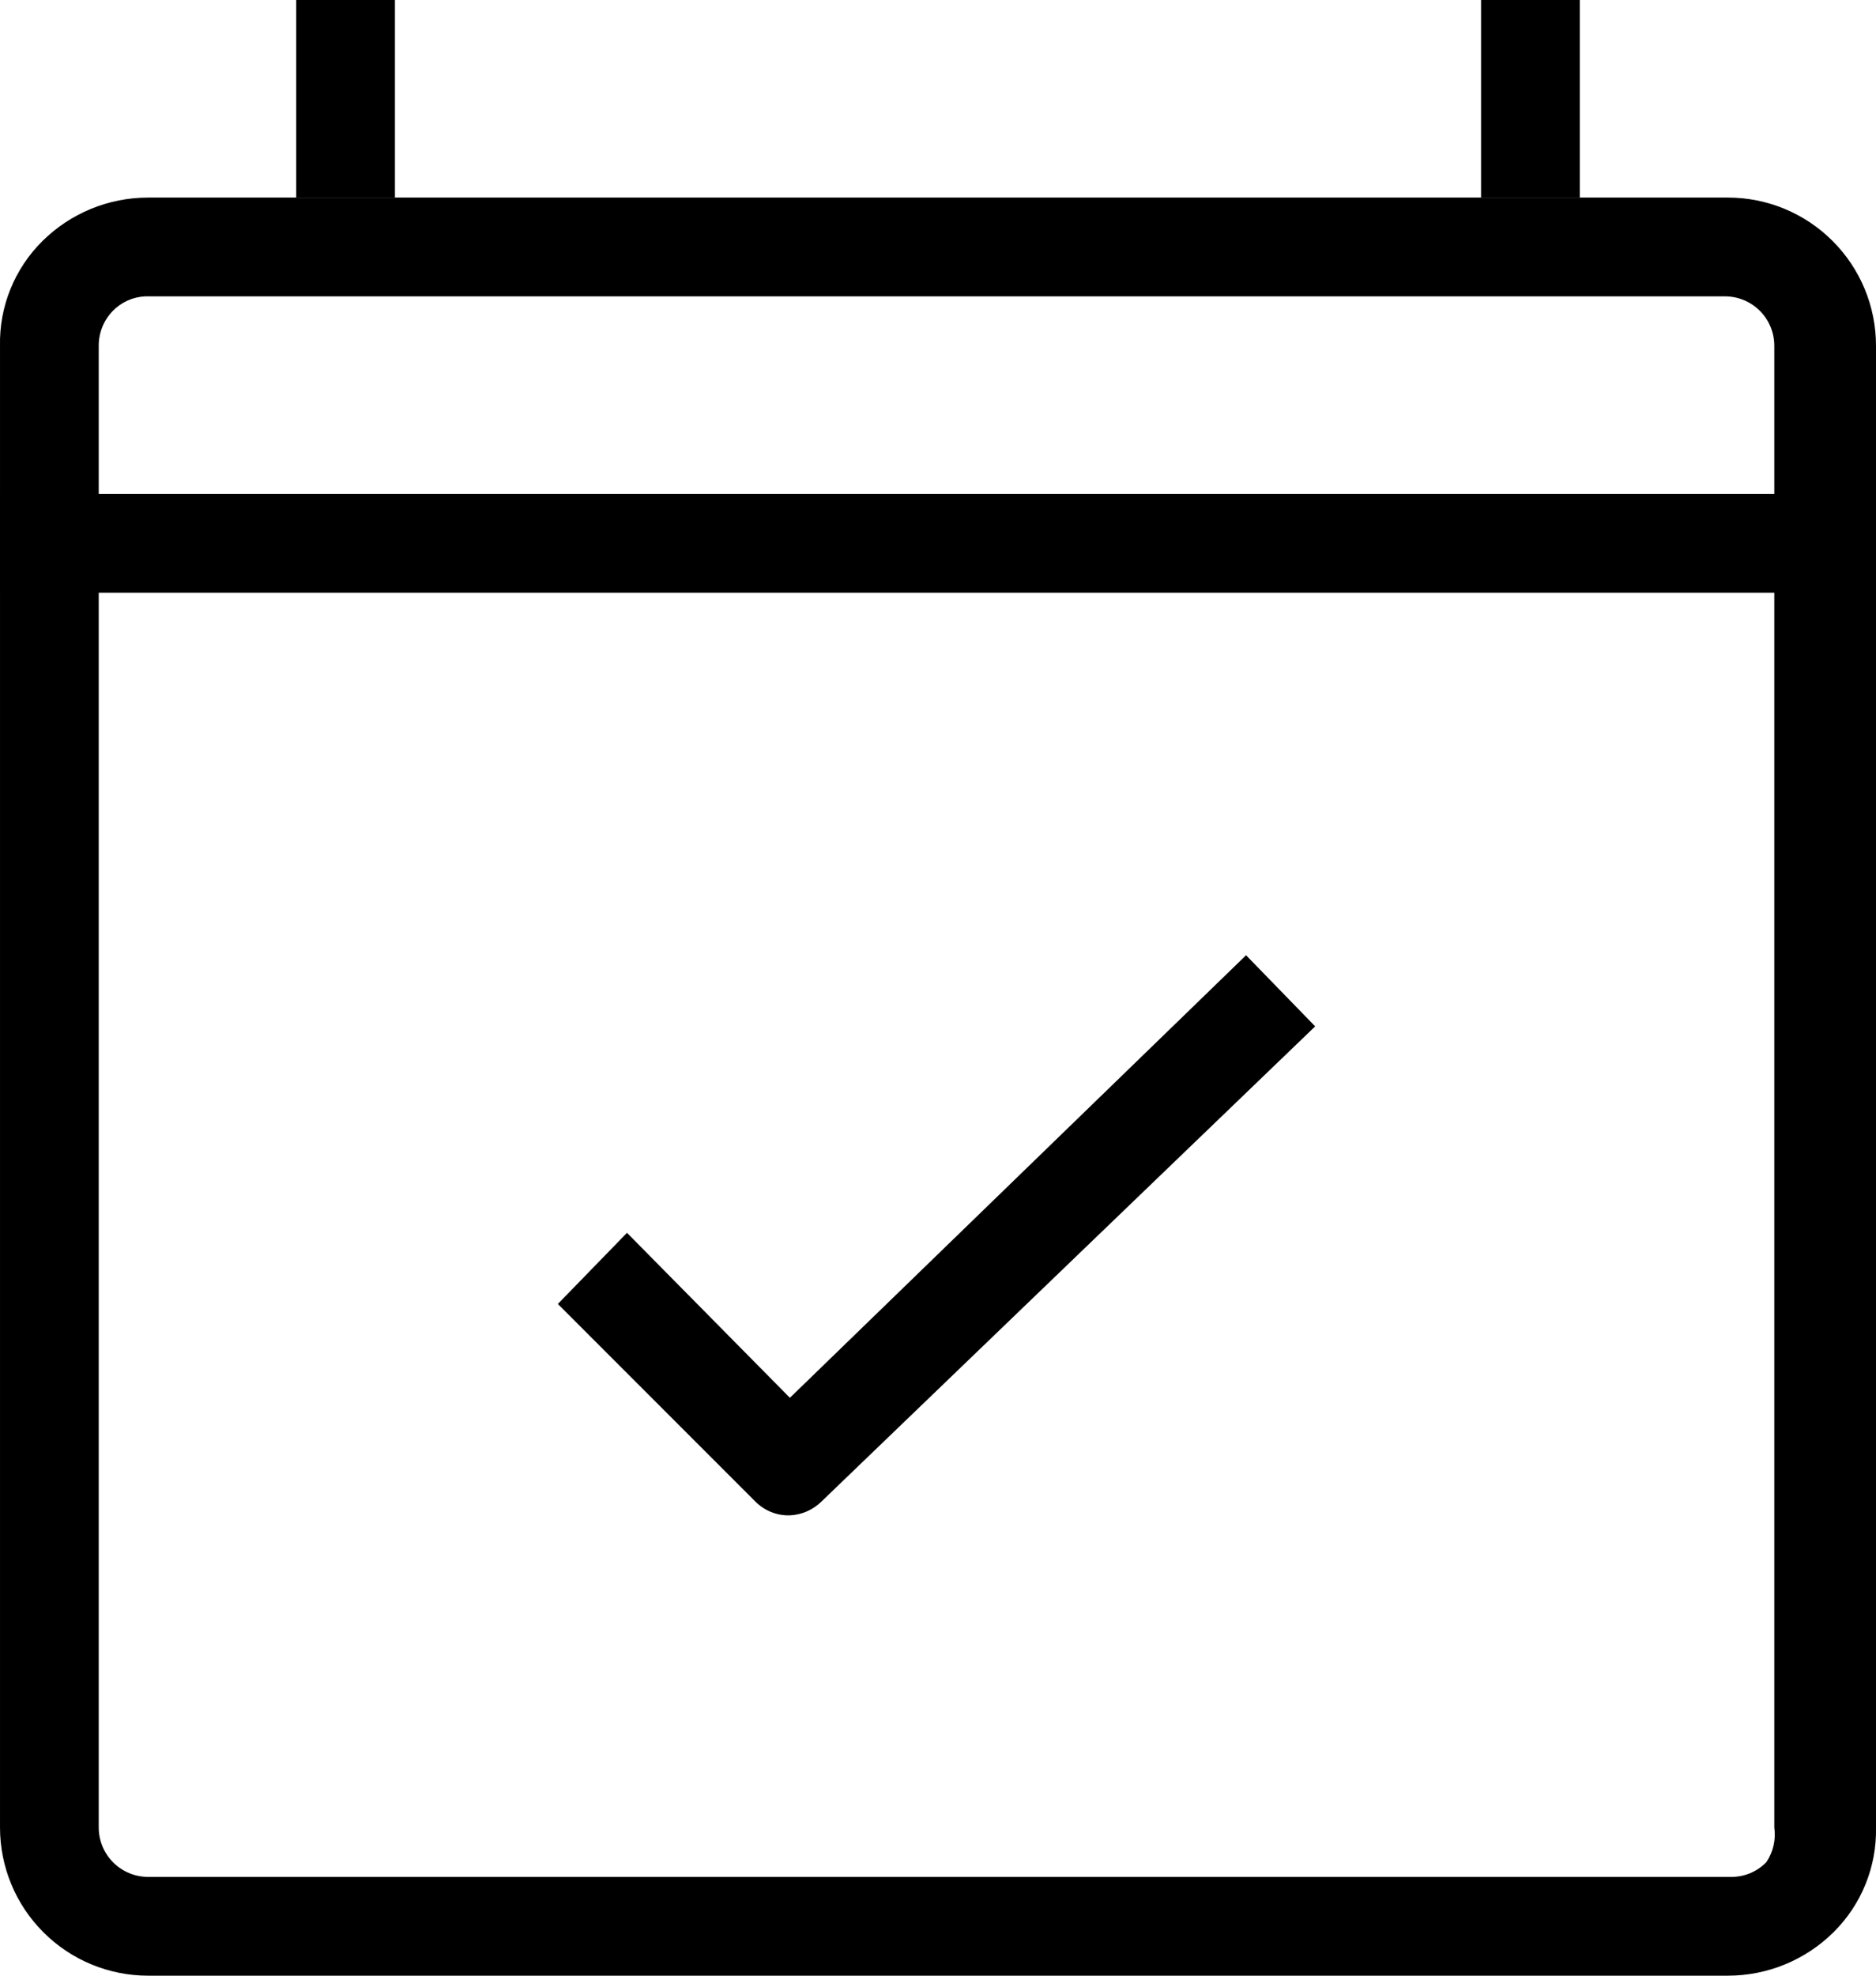
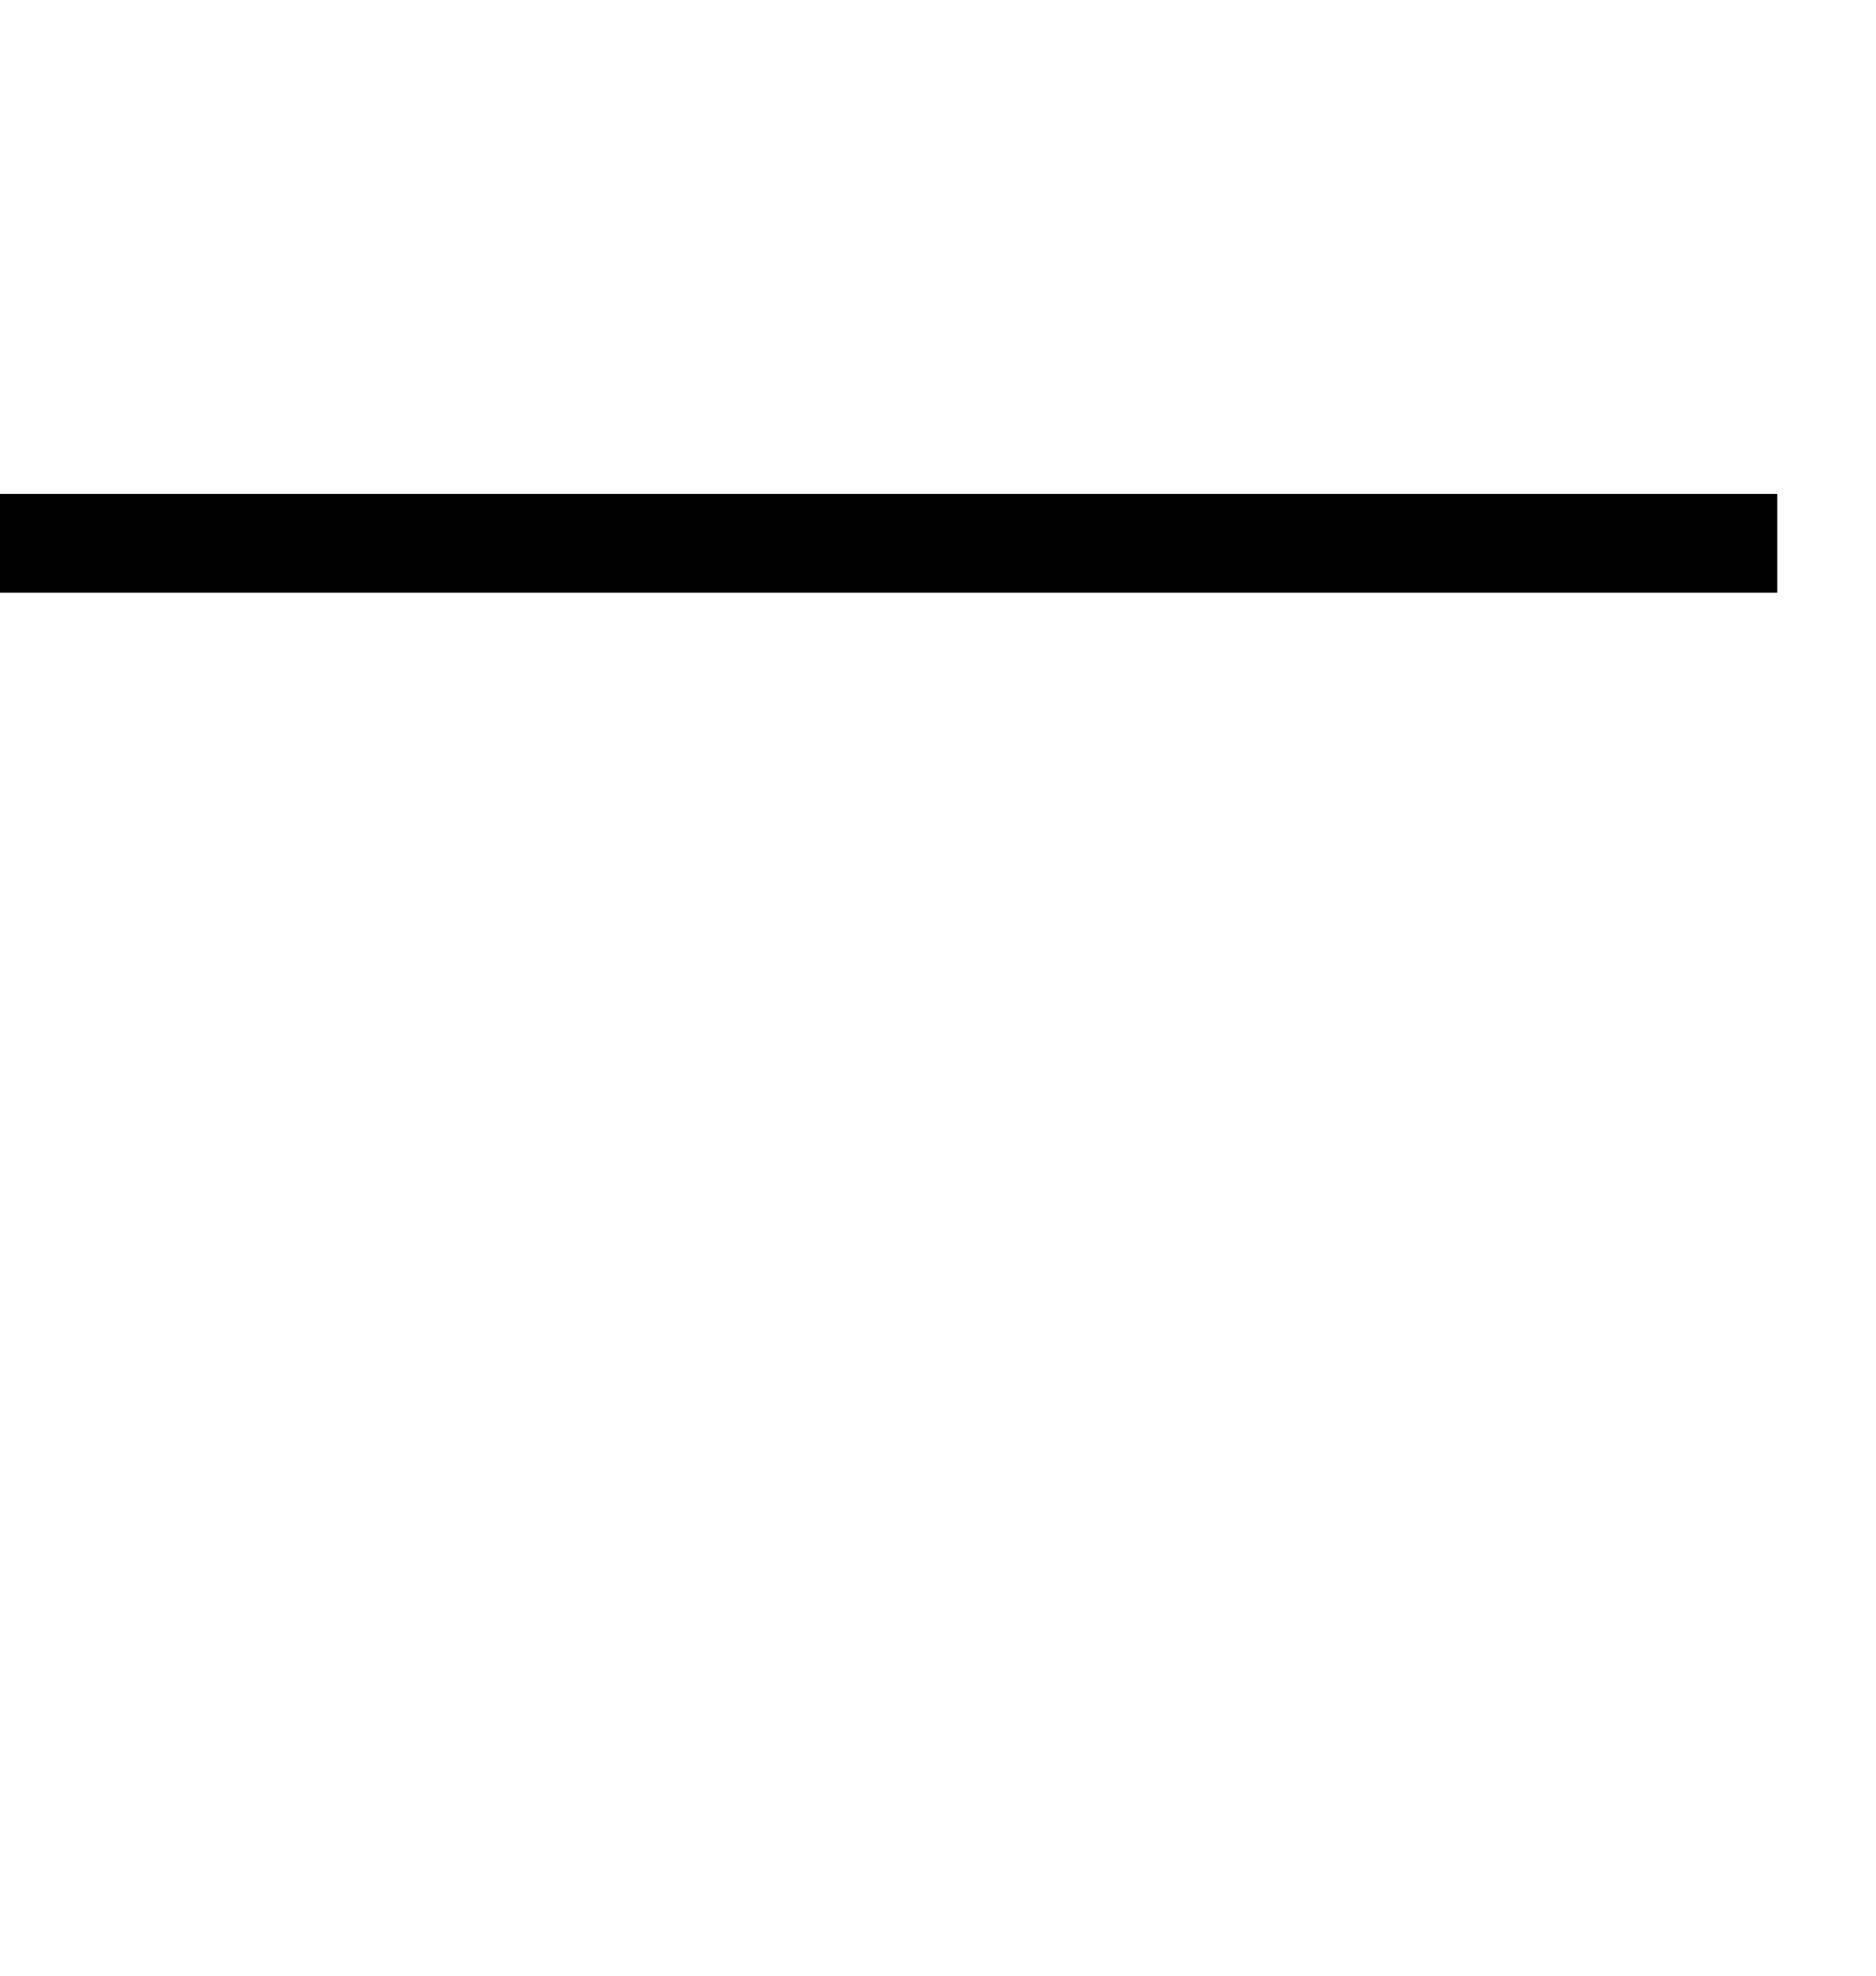
<svg xmlns="http://www.w3.org/2000/svg" fill="none" viewBox="0 0 38 40" height="40" width="38">
-   <path fill="black" d="M6 0H8V4H6V0Z" />
-   <path fill="black" d="M30 0H32V4H30V0Z" />
-   <path fill="black" d="M38 7C38 6.204 37.684 5.441 37.121 4.879C36.559 4.316 35.796 4 35 4H3C2.199 4 1.43 4.316 0.86 4.88C0.58 5.157 0.36 5.487 0.212 5.852C0.064 6.216 -0.008 6.607 9.69594e-05 7V37C9.69594e-05 37.796 0.316 38.559 0.879 39.121C1.441 39.684 2.204 40 3 40H35C35.801 40 36.571 39.684 37.14 39.12C37.42 38.843 37.64 38.513 37.788 38.148C37.936 37.784 38.008 37.393 38 37V7ZM35.78 37.7C35.687 37.797 35.575 37.873 35.451 37.925C35.327 37.976 35.194 38.002 35.06 38H3C2.735 38 2.481 37.895 2.293 37.707C2.105 37.52 2 37.265 2 37V12V7C1.999 6.739 2.099 6.488 2.28 6.3C2.454 6.119 2.69 6.012 2.94 6H34.94C35.205 6 35.46 6.105 35.647 6.293C35.835 6.48 35.94 6.735 35.94 7V12V37C35.975 37.245 35.918 37.495 35.78 37.7Z" />
  <path fill="black" d="M0 10H36V12H0V10Z" />
-   <path fill="black" d="M16 30.68C15.871 30.684 15.742 30.662 15.621 30.613C15.501 30.565 15.391 30.492 15.3 30.4L11.3 26.4L12.7 24.96L16 28.3L25.24 19.34L26.64 20.78L16.64 30.4C16.469 30.569 16.241 30.669 16 30.68Z" />
</svg>